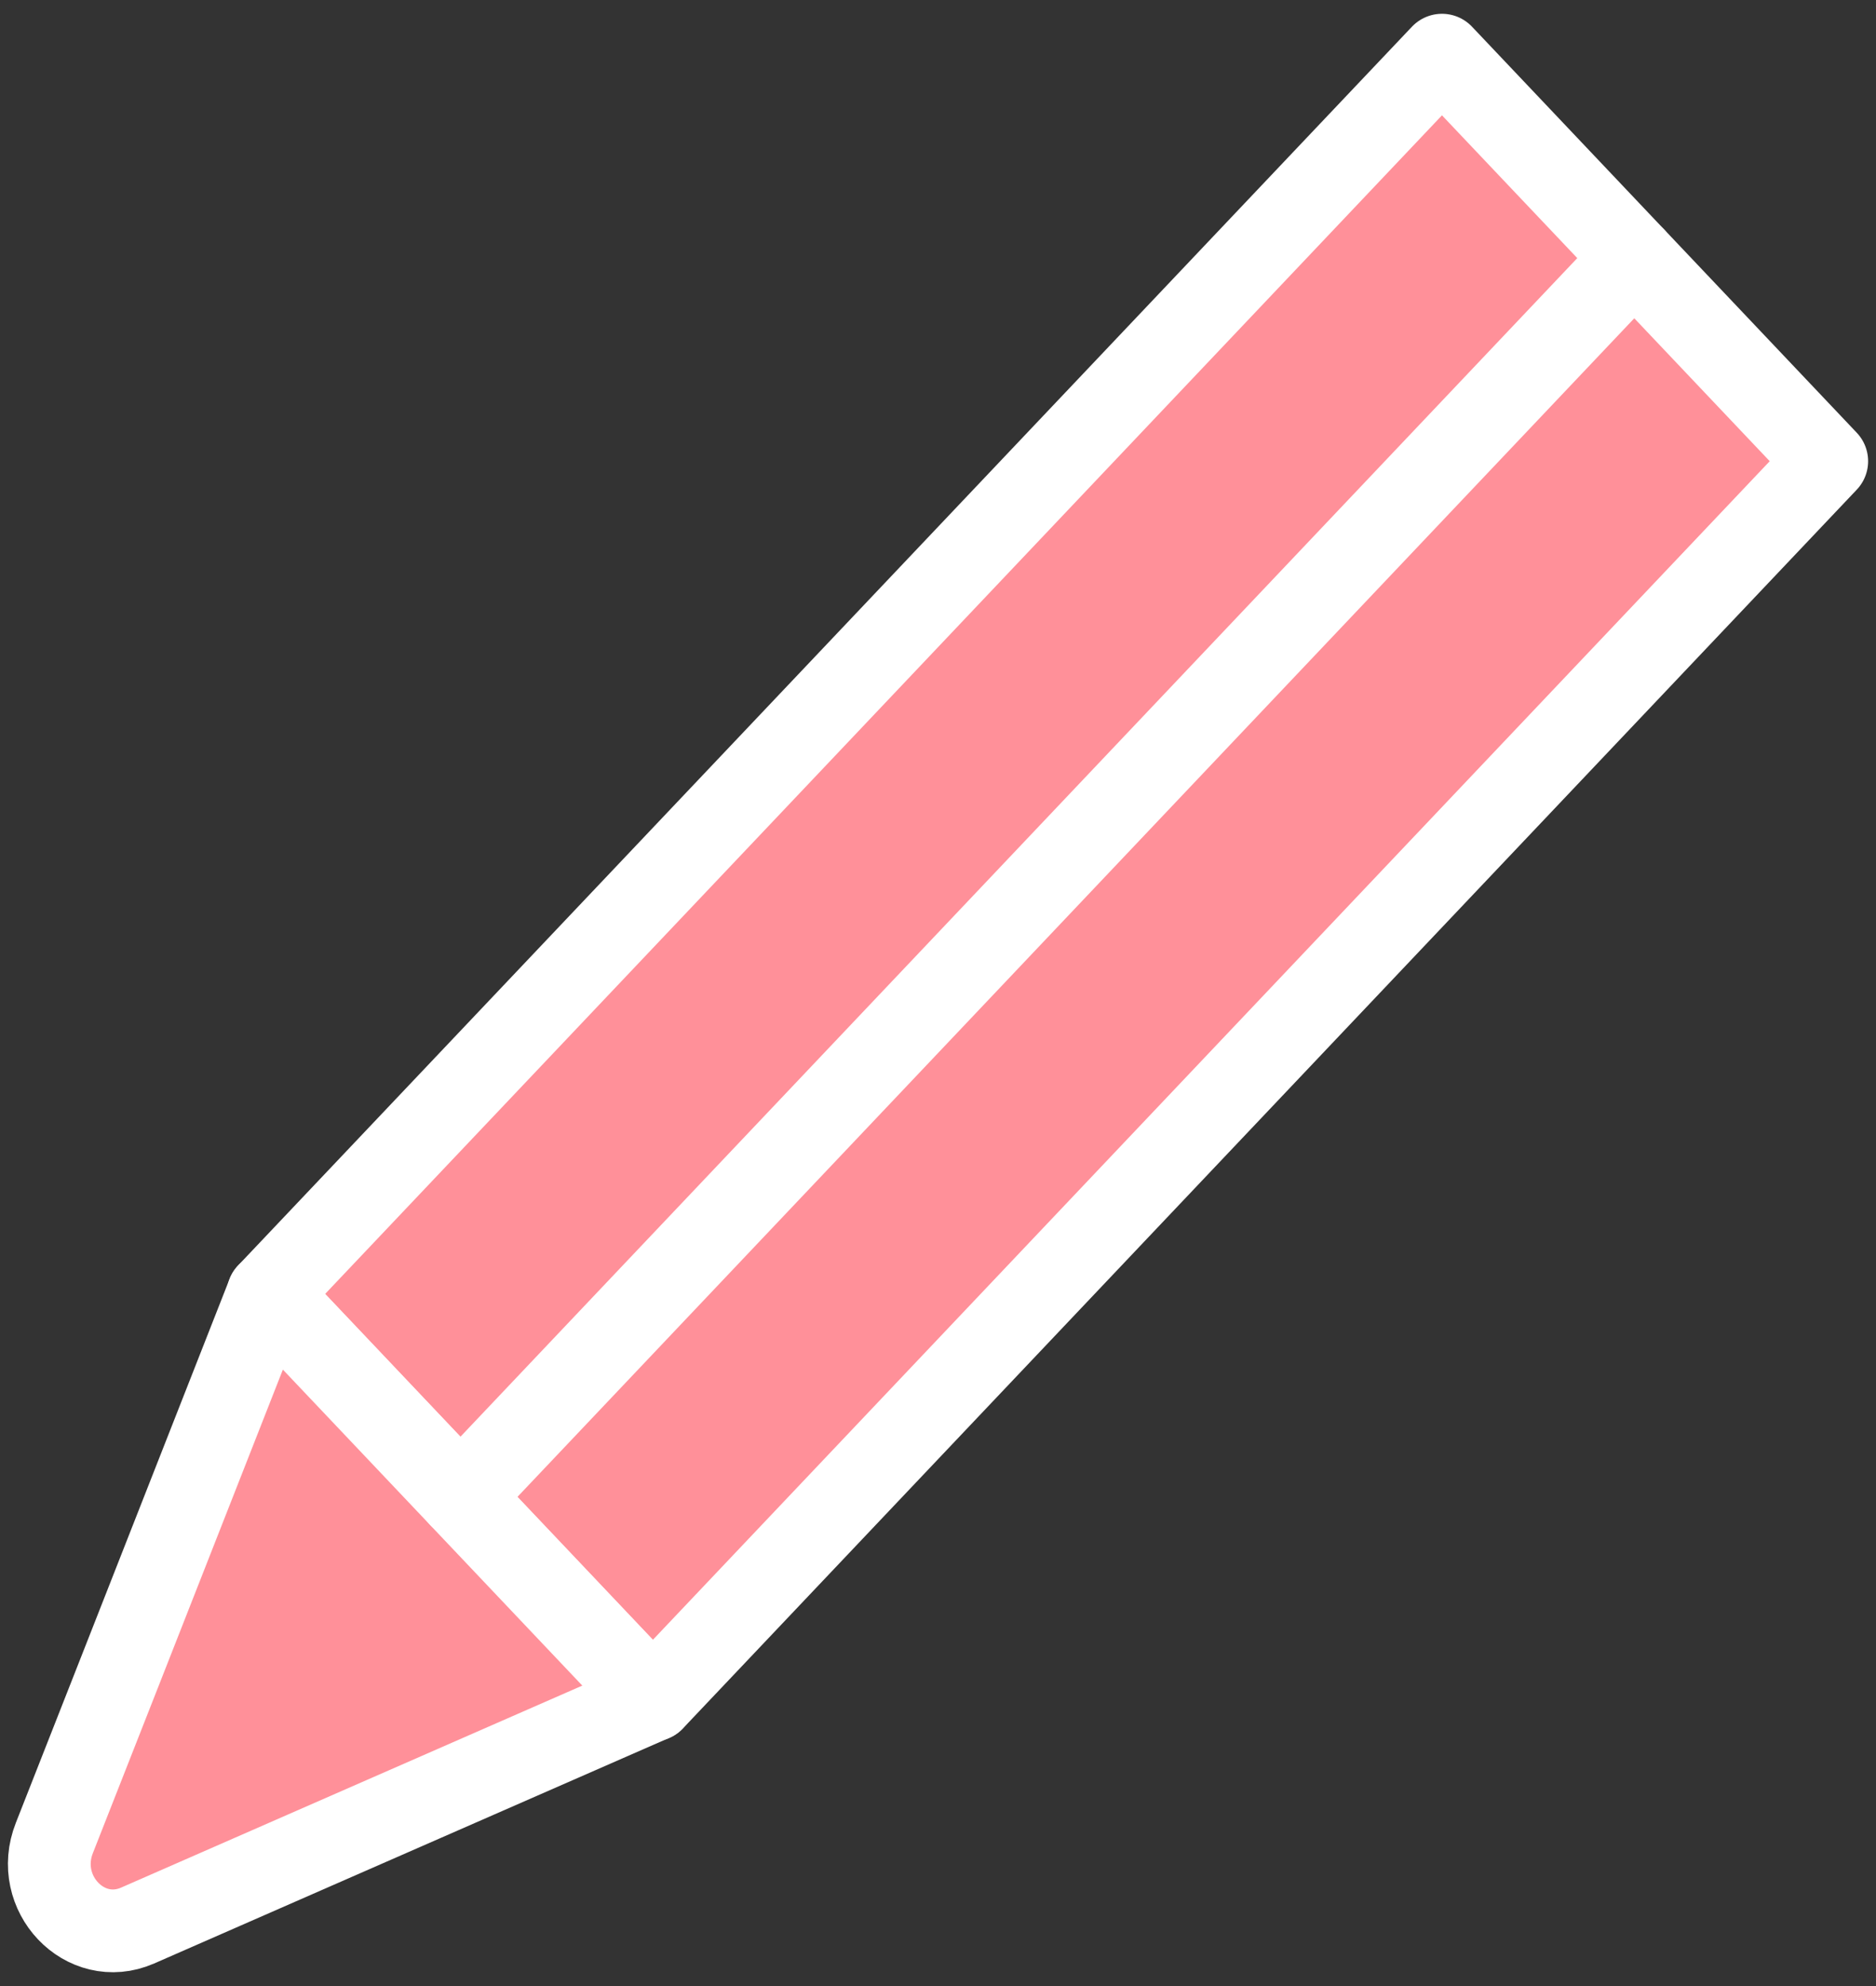
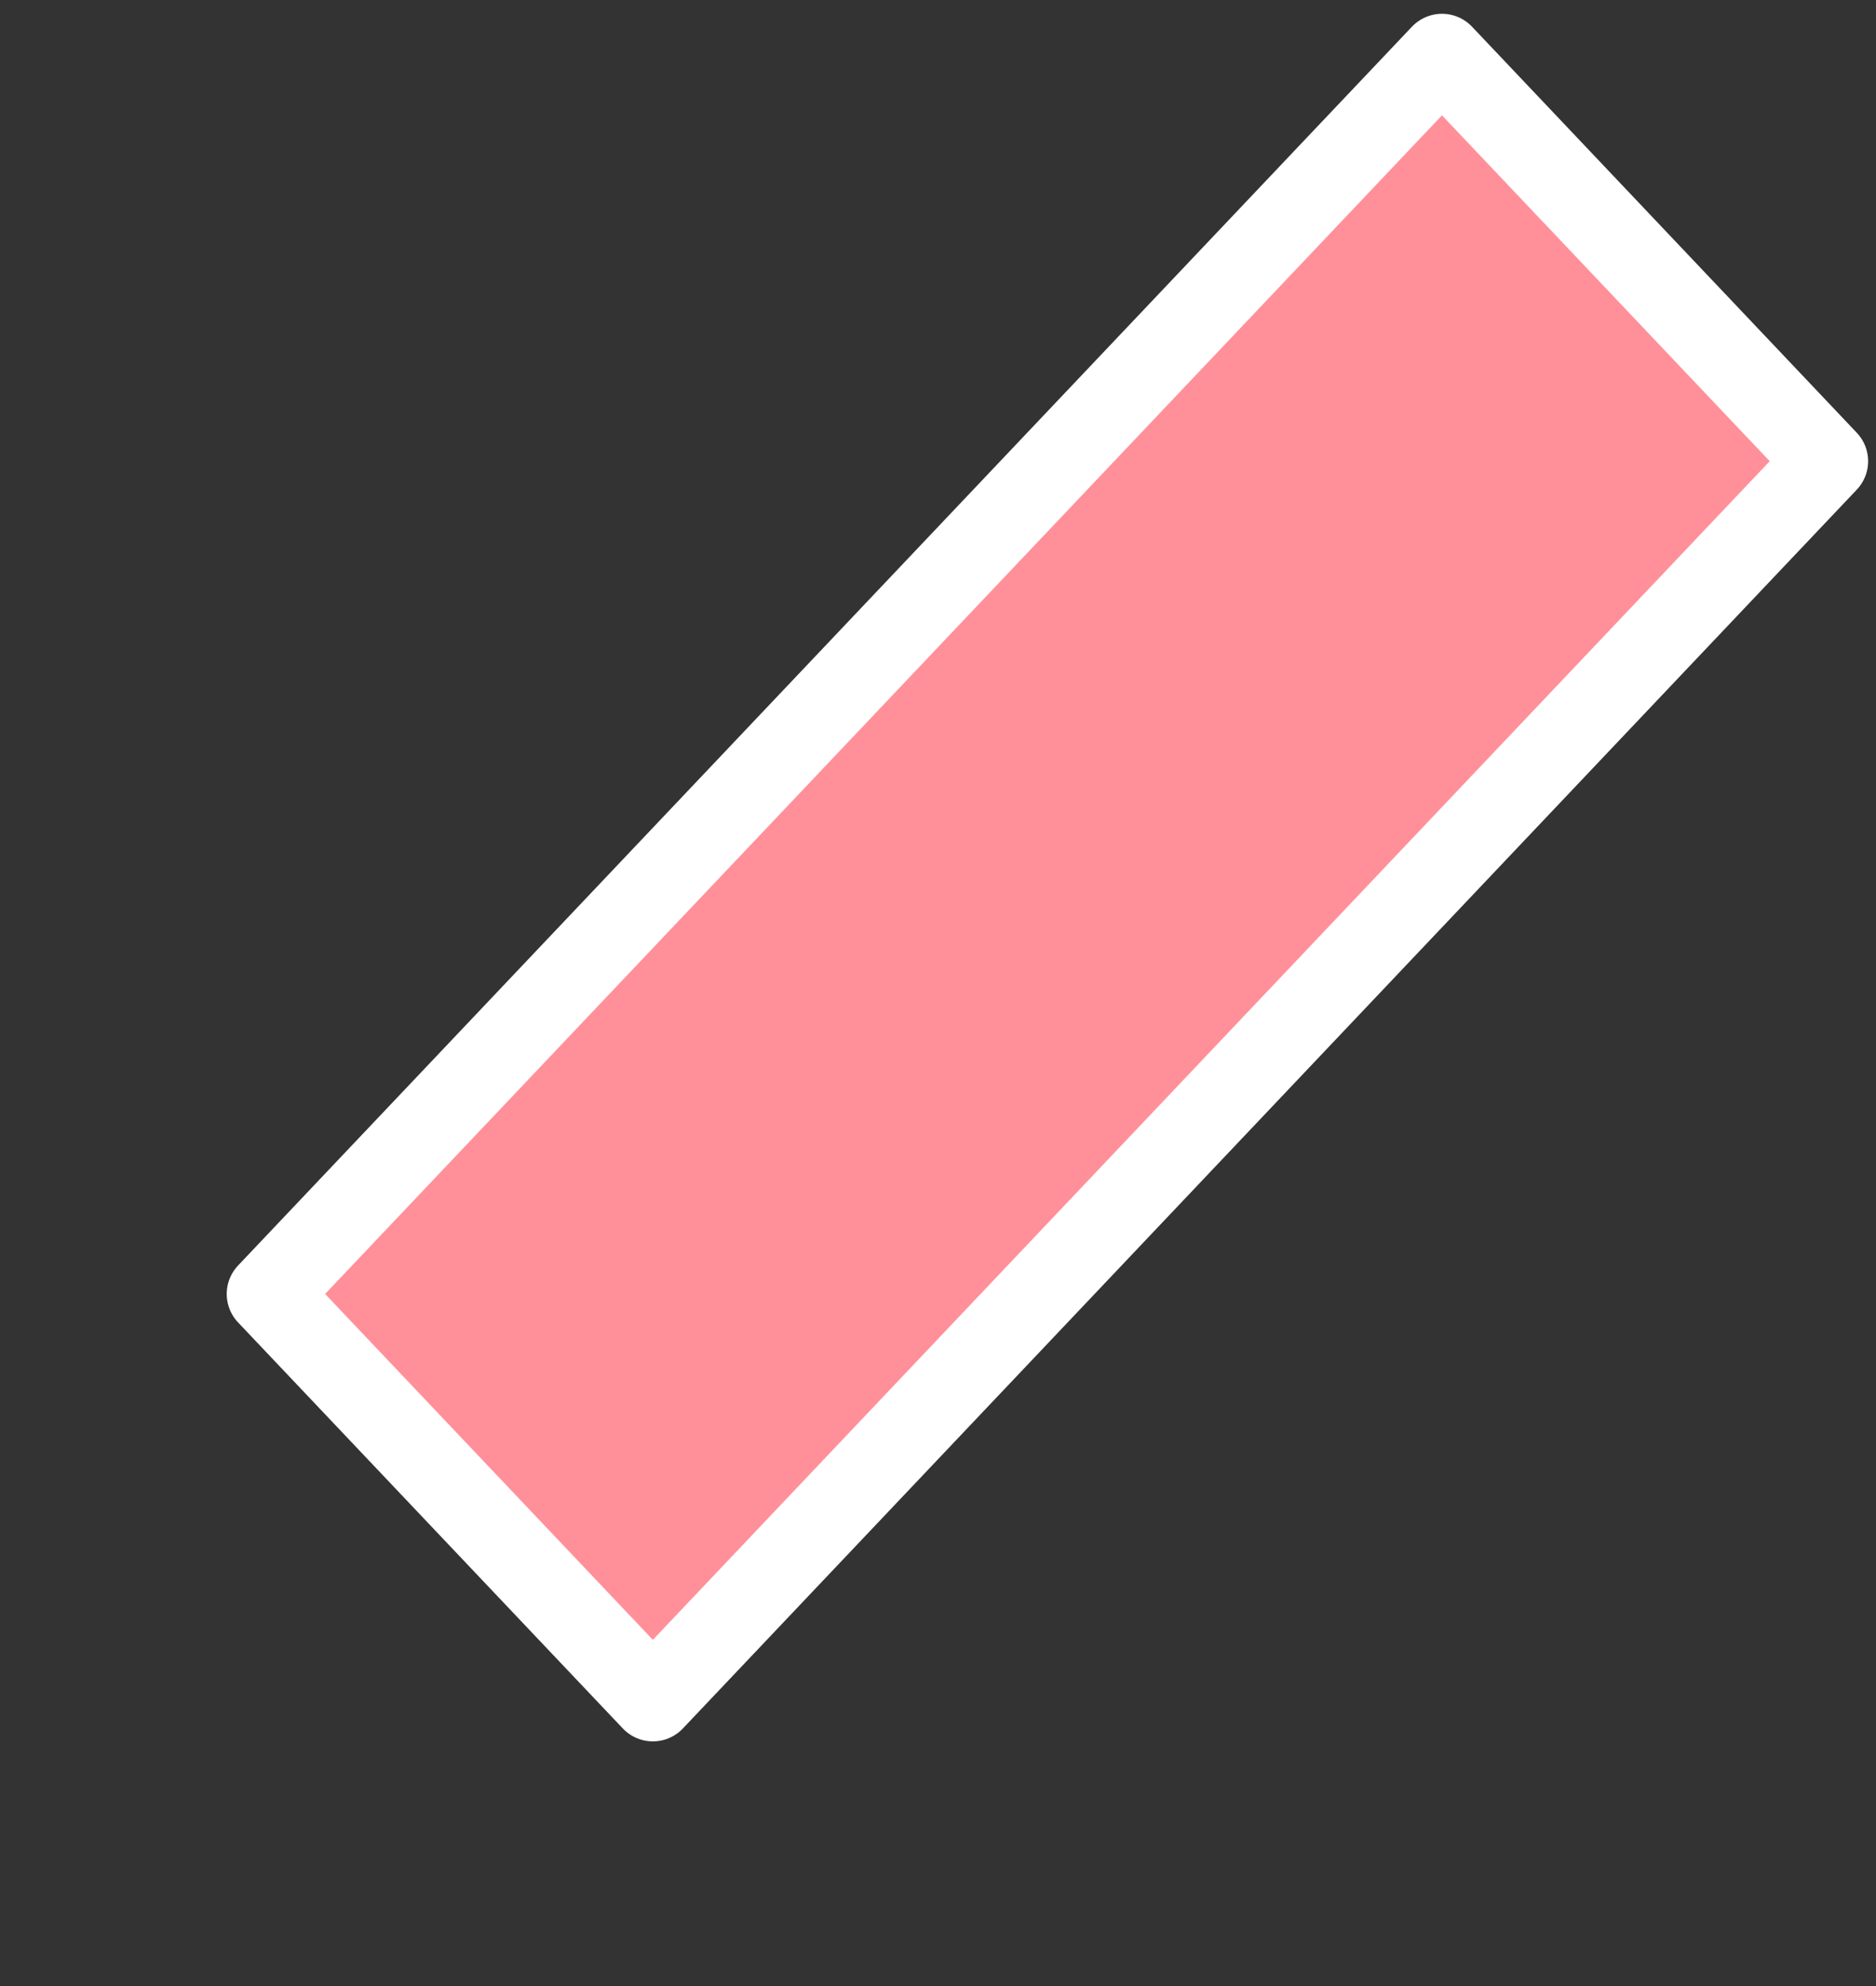
<svg xmlns="http://www.w3.org/2000/svg" width="34" height="36" viewBox="0 0 34 36" fill="none">
  <rect x="0" y="0" width="34" height="36" fill="#333333" stroke="none" />
  <path d="M33.107 8.36L26.134 1L4.859 23.455L11.832 30.815L33.107 8.36Z" fill="#FF9099" stroke="white" stroke-width="1.5" stroke-linecap="round" stroke-linejoin="round" />
-   <path d="M11.832 30.813L5.526 33.575L2.493 34.904C1.543 35.318 0.589 34.316 0.986 33.314L2.245 30.112L4.86 23.454L11.832 30.813Z" fill="#FF9099" stroke="white" stroke-width="1.5" stroke-linecap="round" stroke-linejoin="round" />
-   <path d="M29.619 4.679L8.346 27.132" stroke="white" stroke-width="1.5" stroke-linecap="round" stroke-linejoin="round" />
</svg>